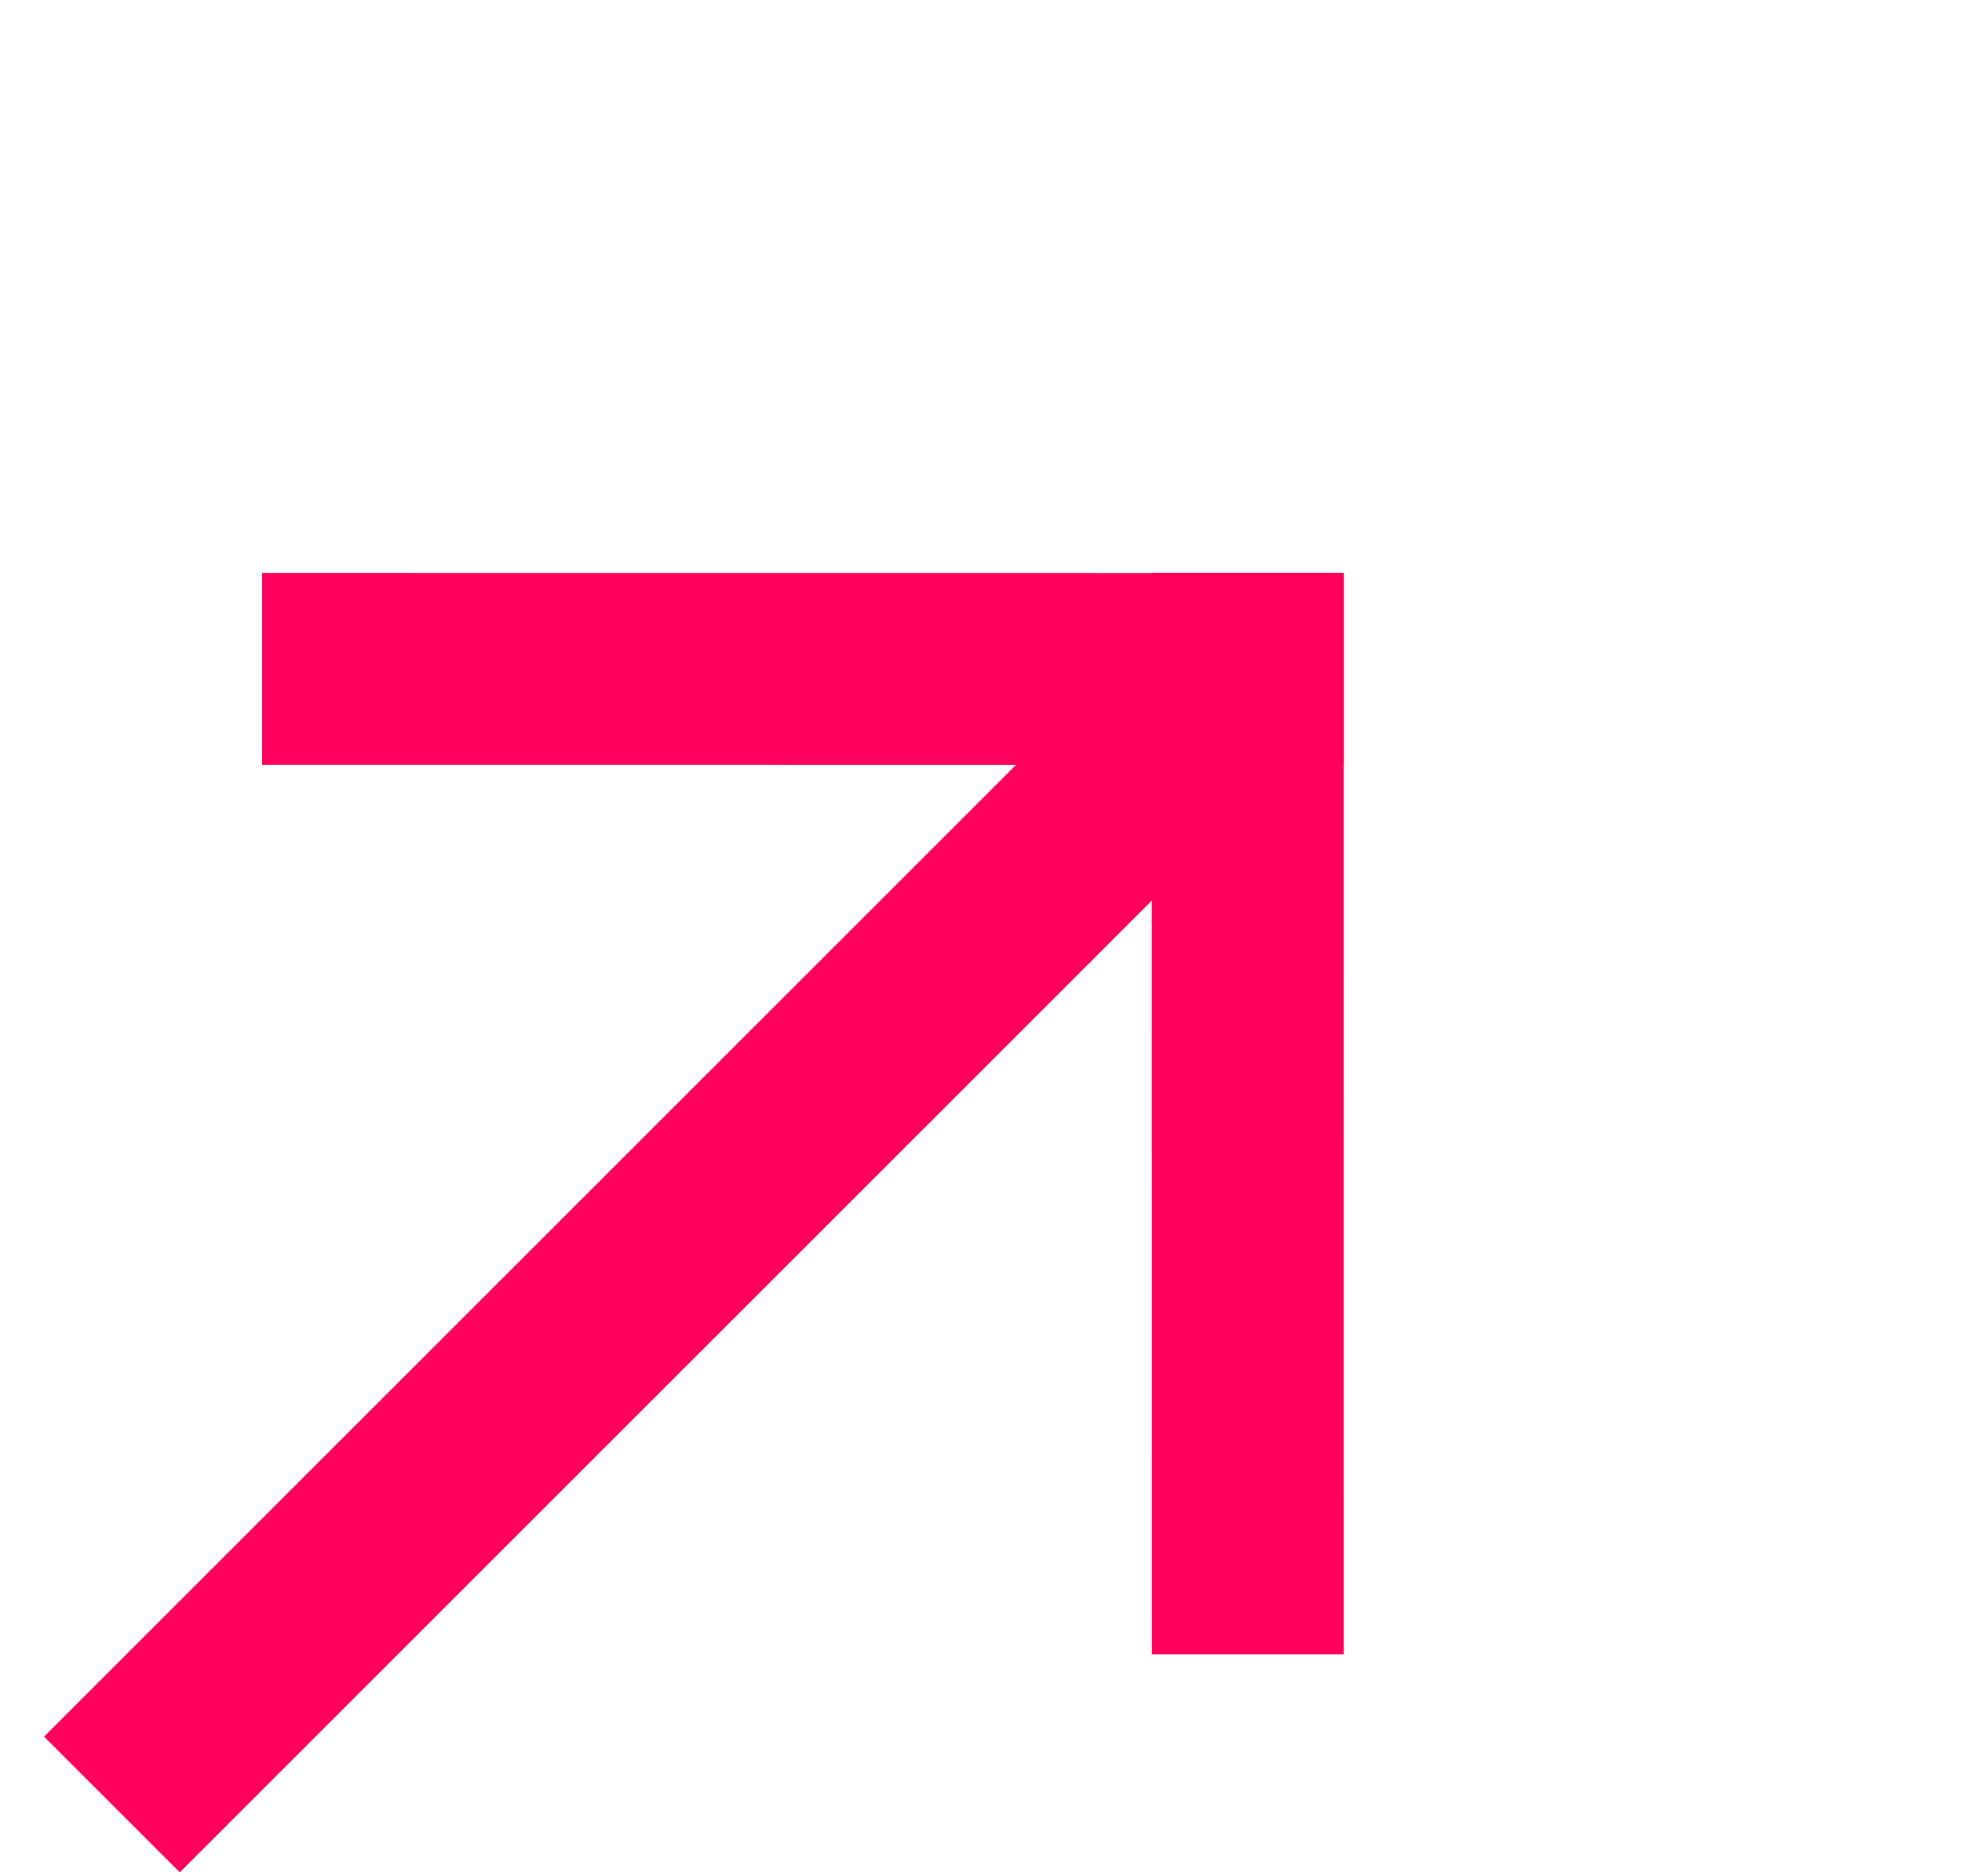
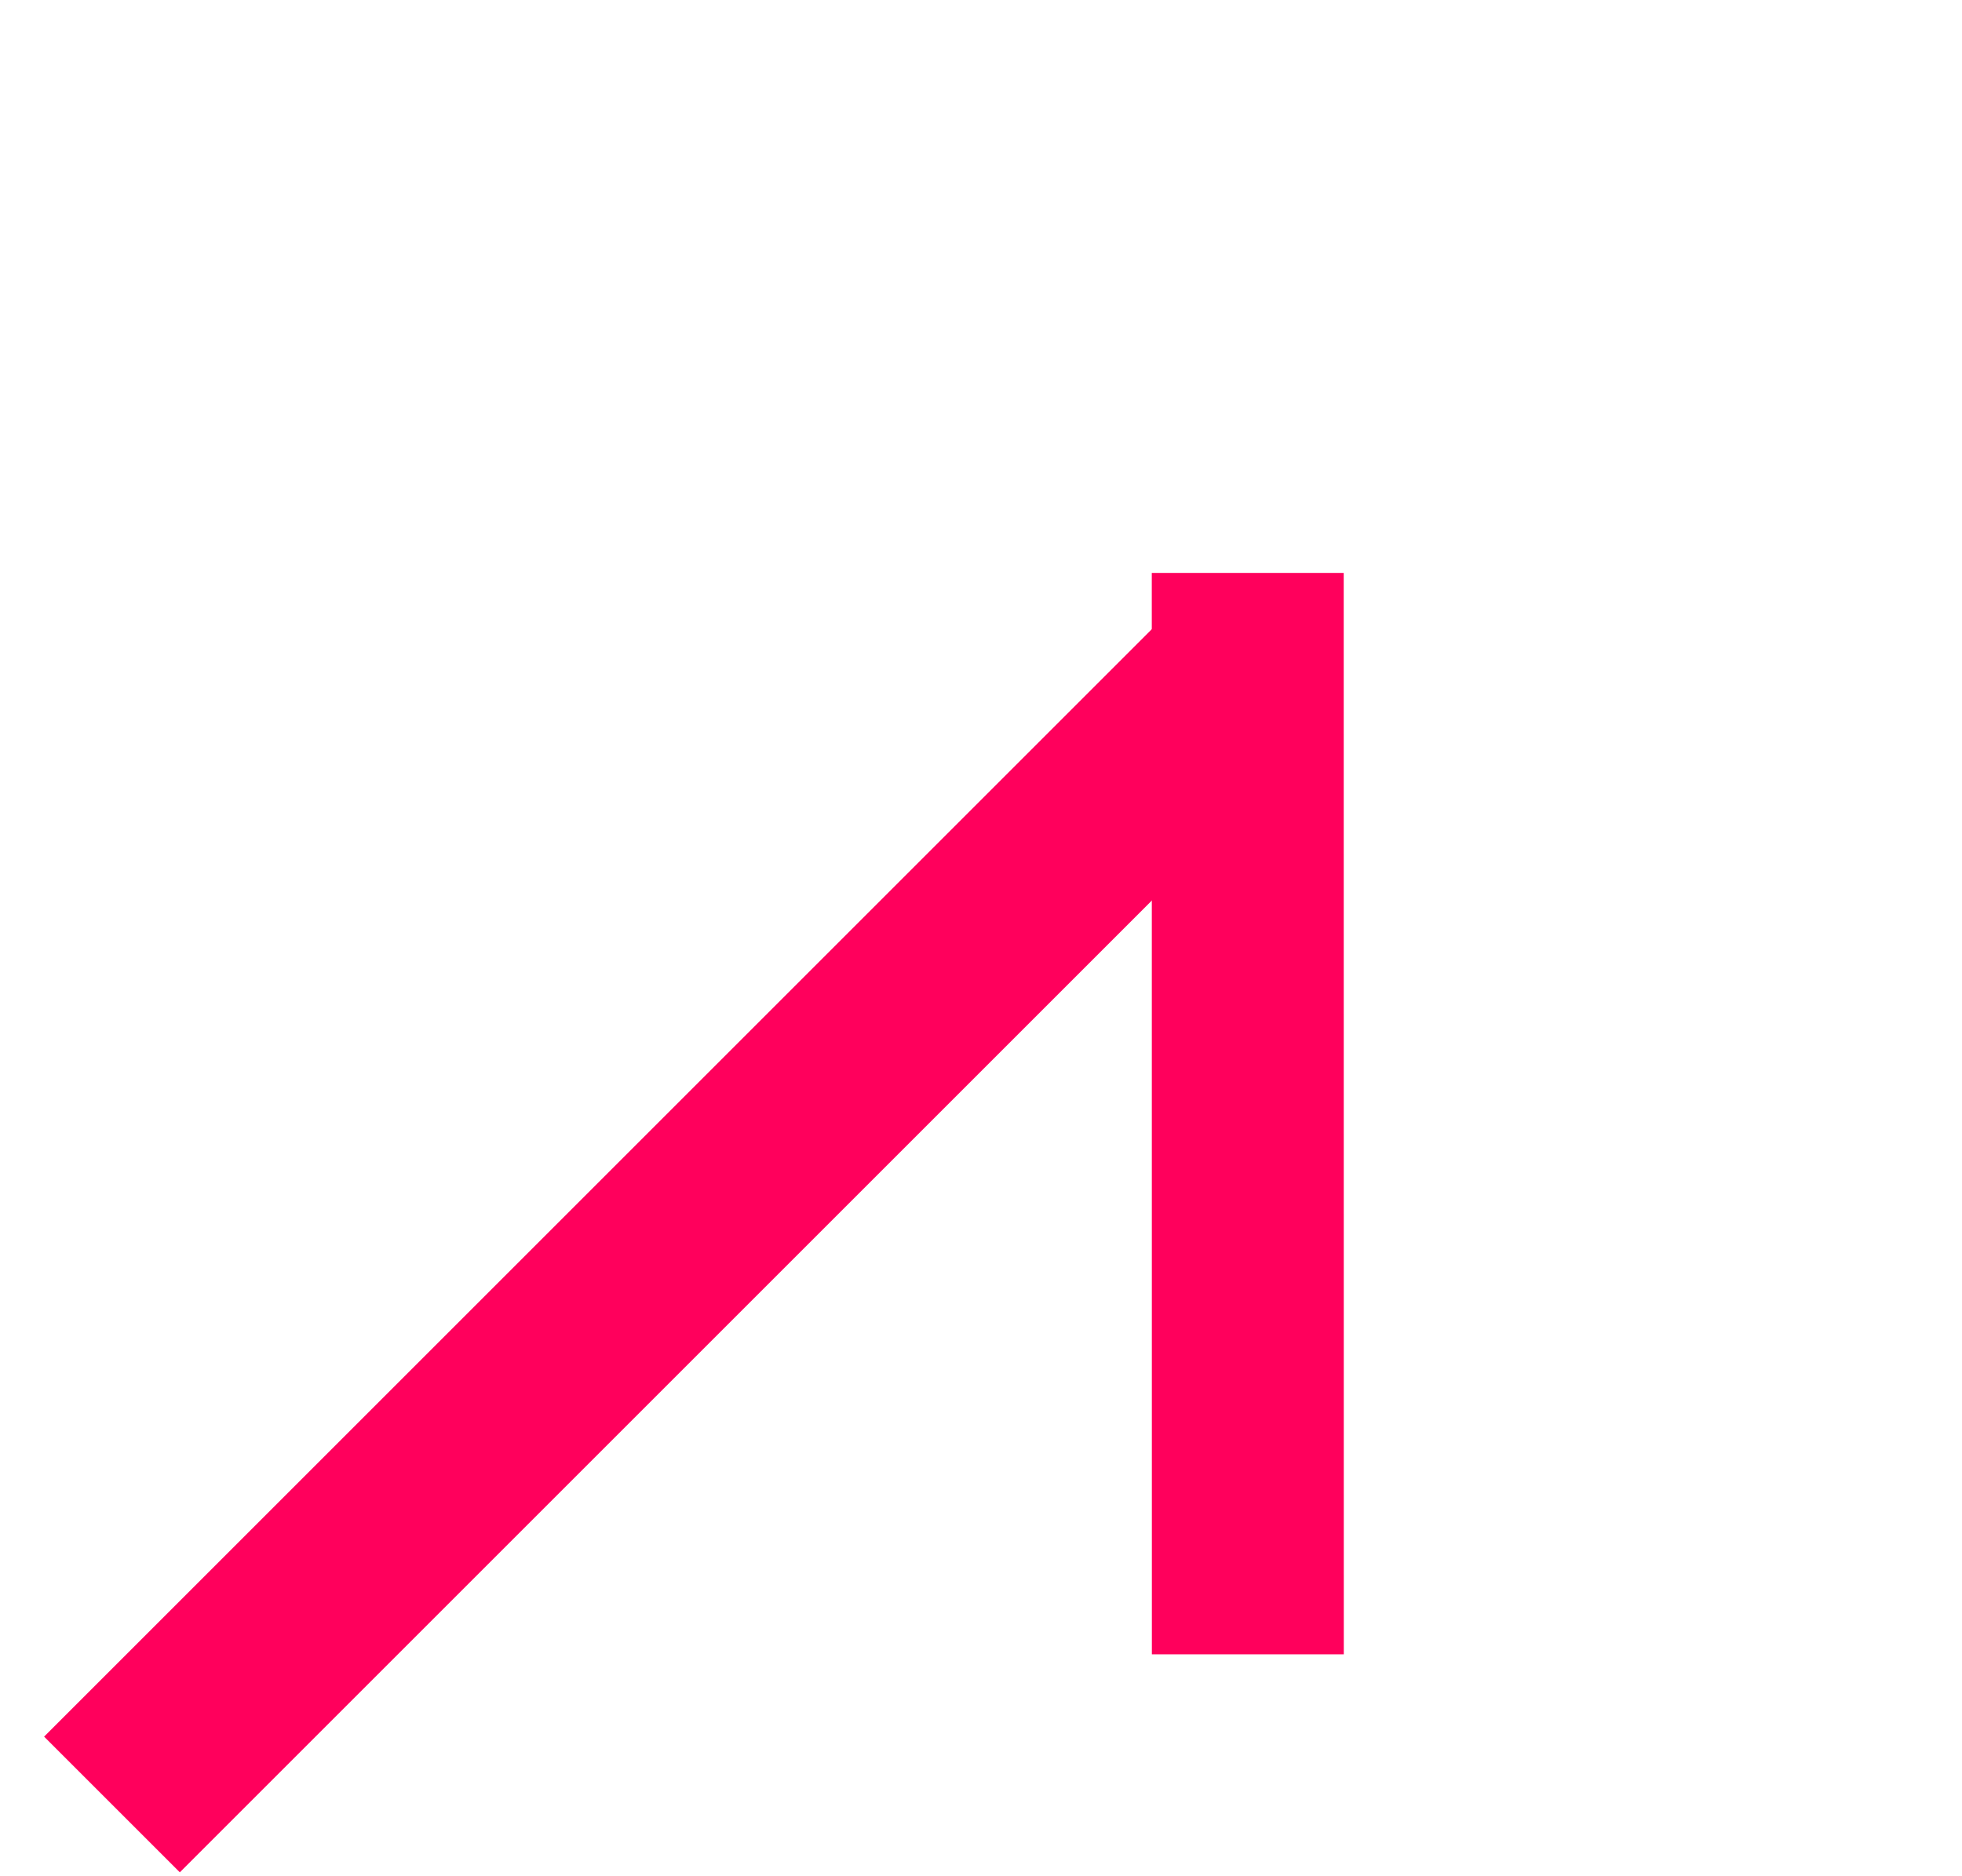
<svg xmlns="http://www.w3.org/2000/svg" width="23" height="22" viewBox="0 0 23 22" fill="none">
-   <path fill-rule="evenodd" clip-rule="evenodd" d="M3.073 6.718L15.753 6.719L15.753 8.969L3.073 8.968L3.073 6.718Z" fill="#FF005C" />
  <path fill-rule="evenodd" clip-rule="evenodd" d="M15.752 6.718L15.753 19.398L13.503 19.398L13.502 6.718H15.752Z" fill="#FF005C" />
  <path fill-rule="evenodd" clip-rule="evenodd" d="M0.517 20.363L13.832 7.048L15.423 8.639L2.108 21.954L0.517 20.363Z" fill="#FF005C" />
</svg>